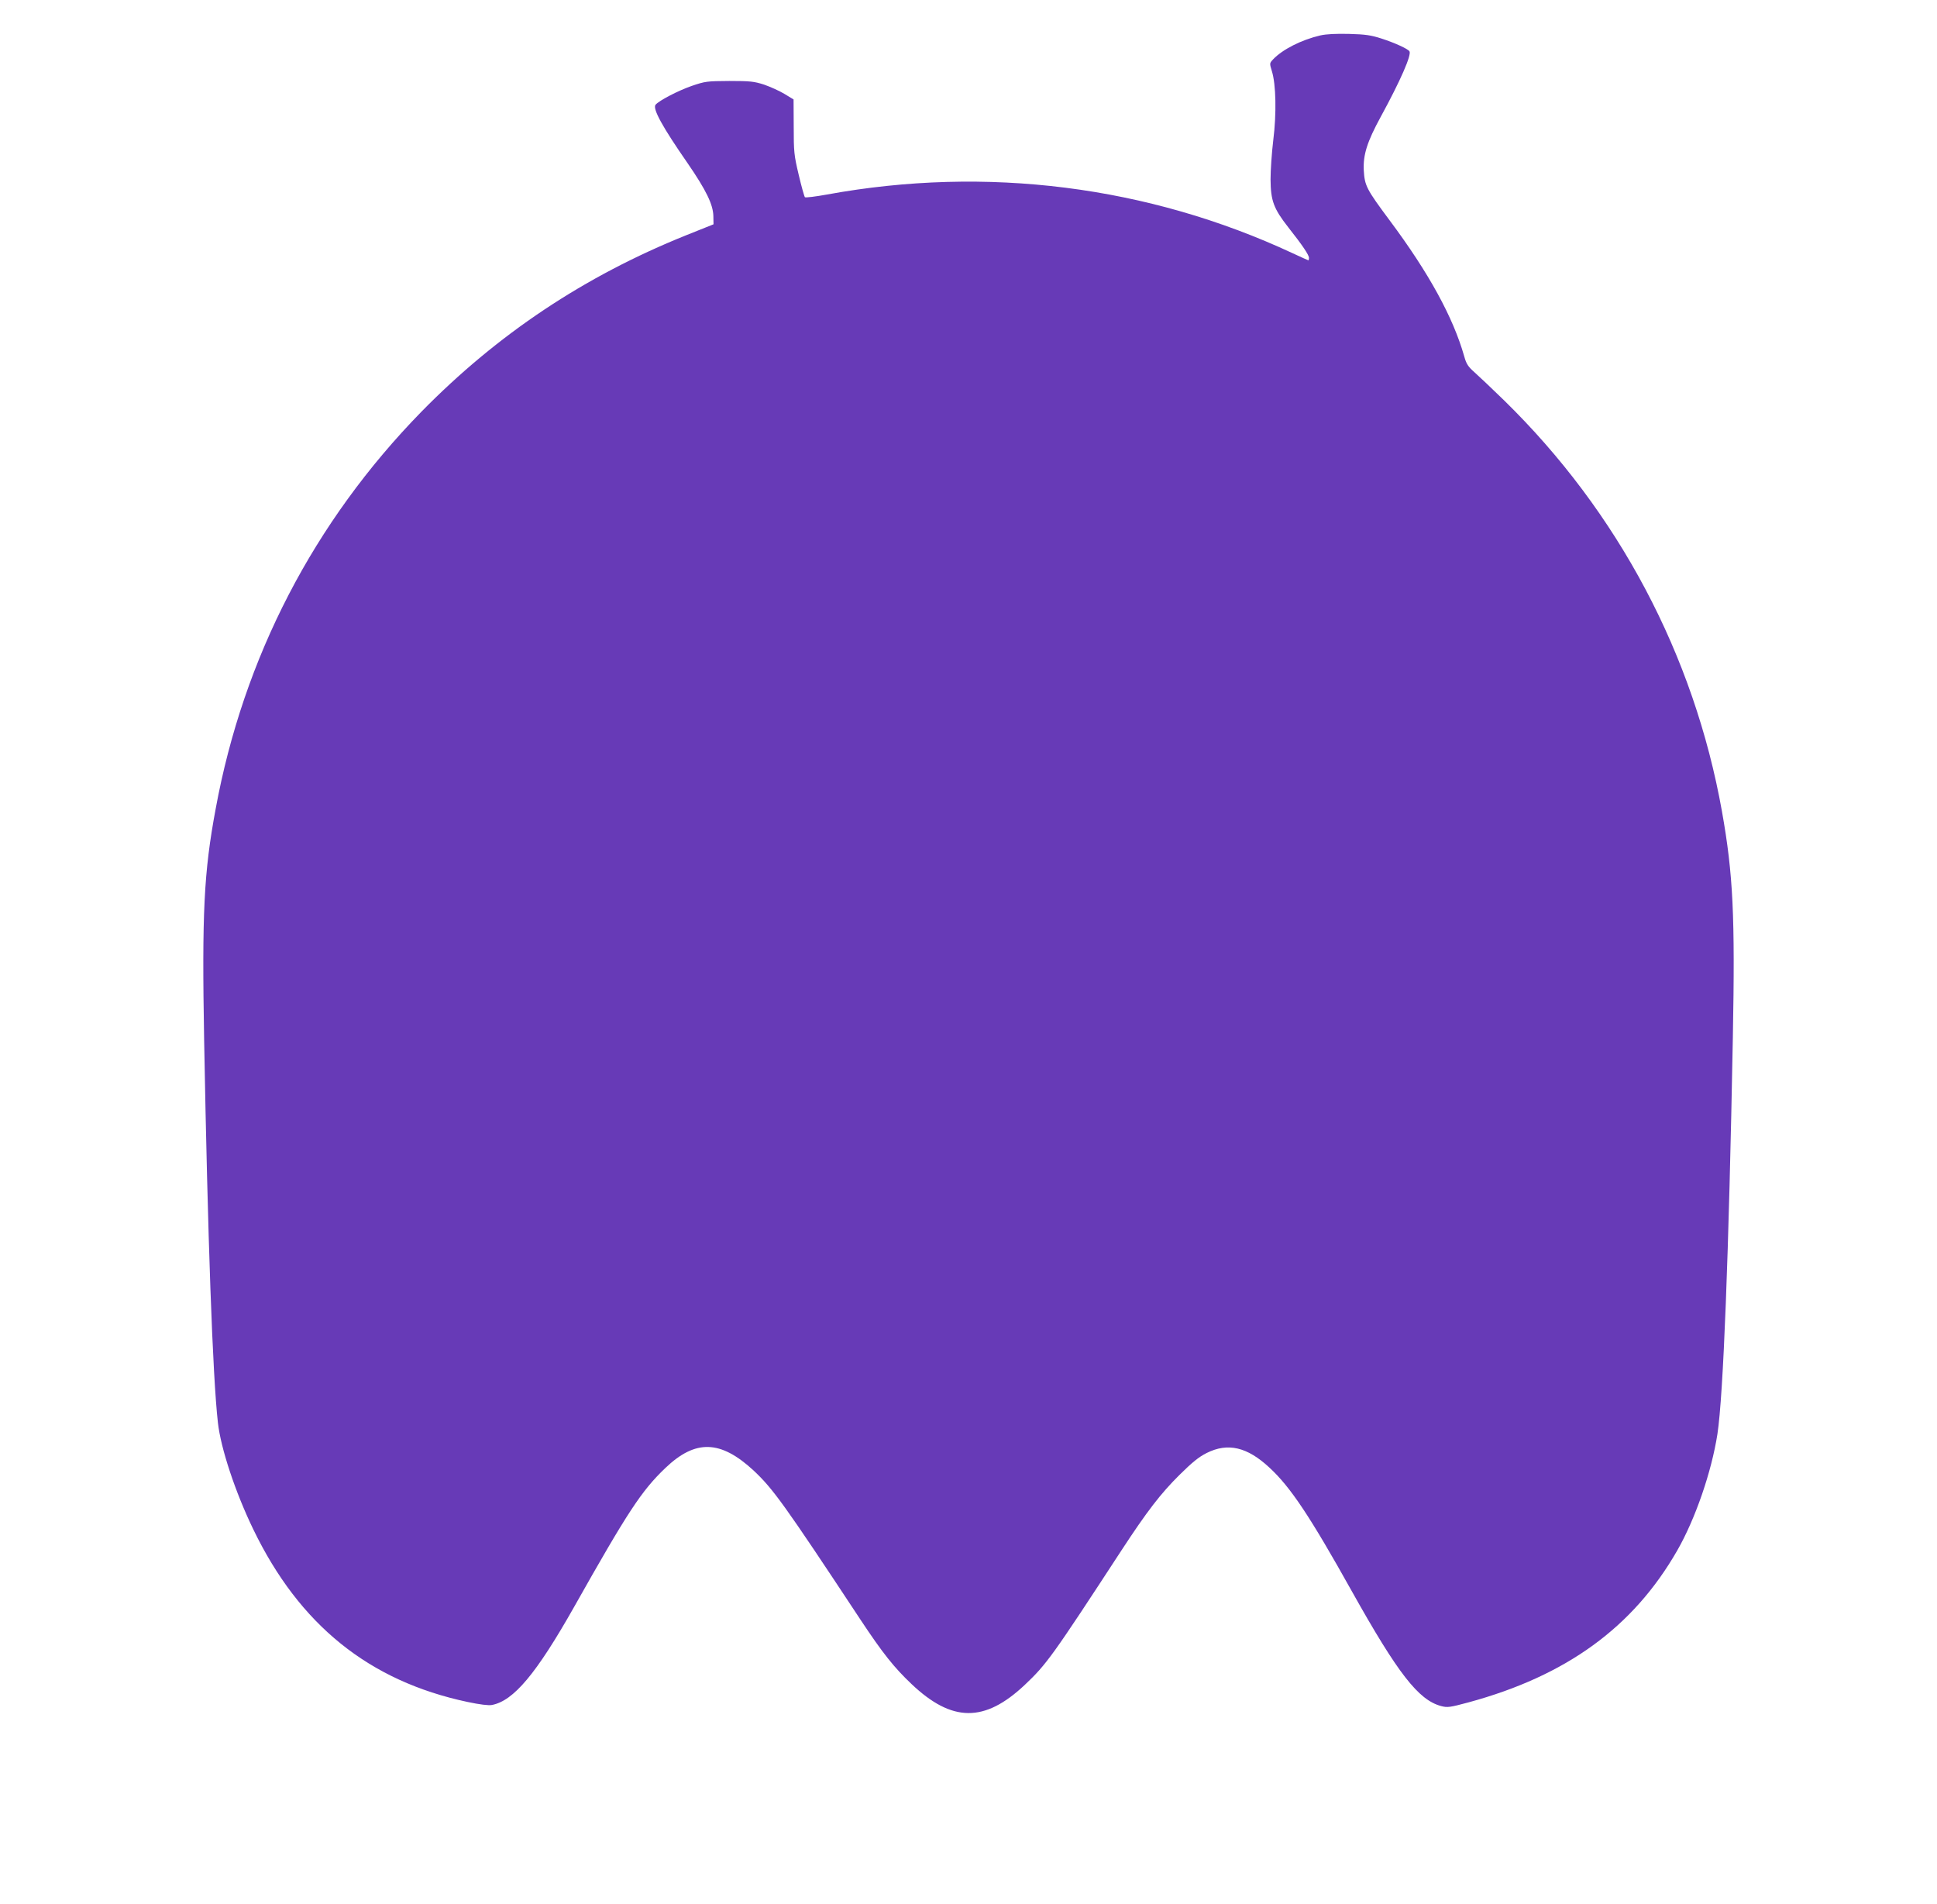
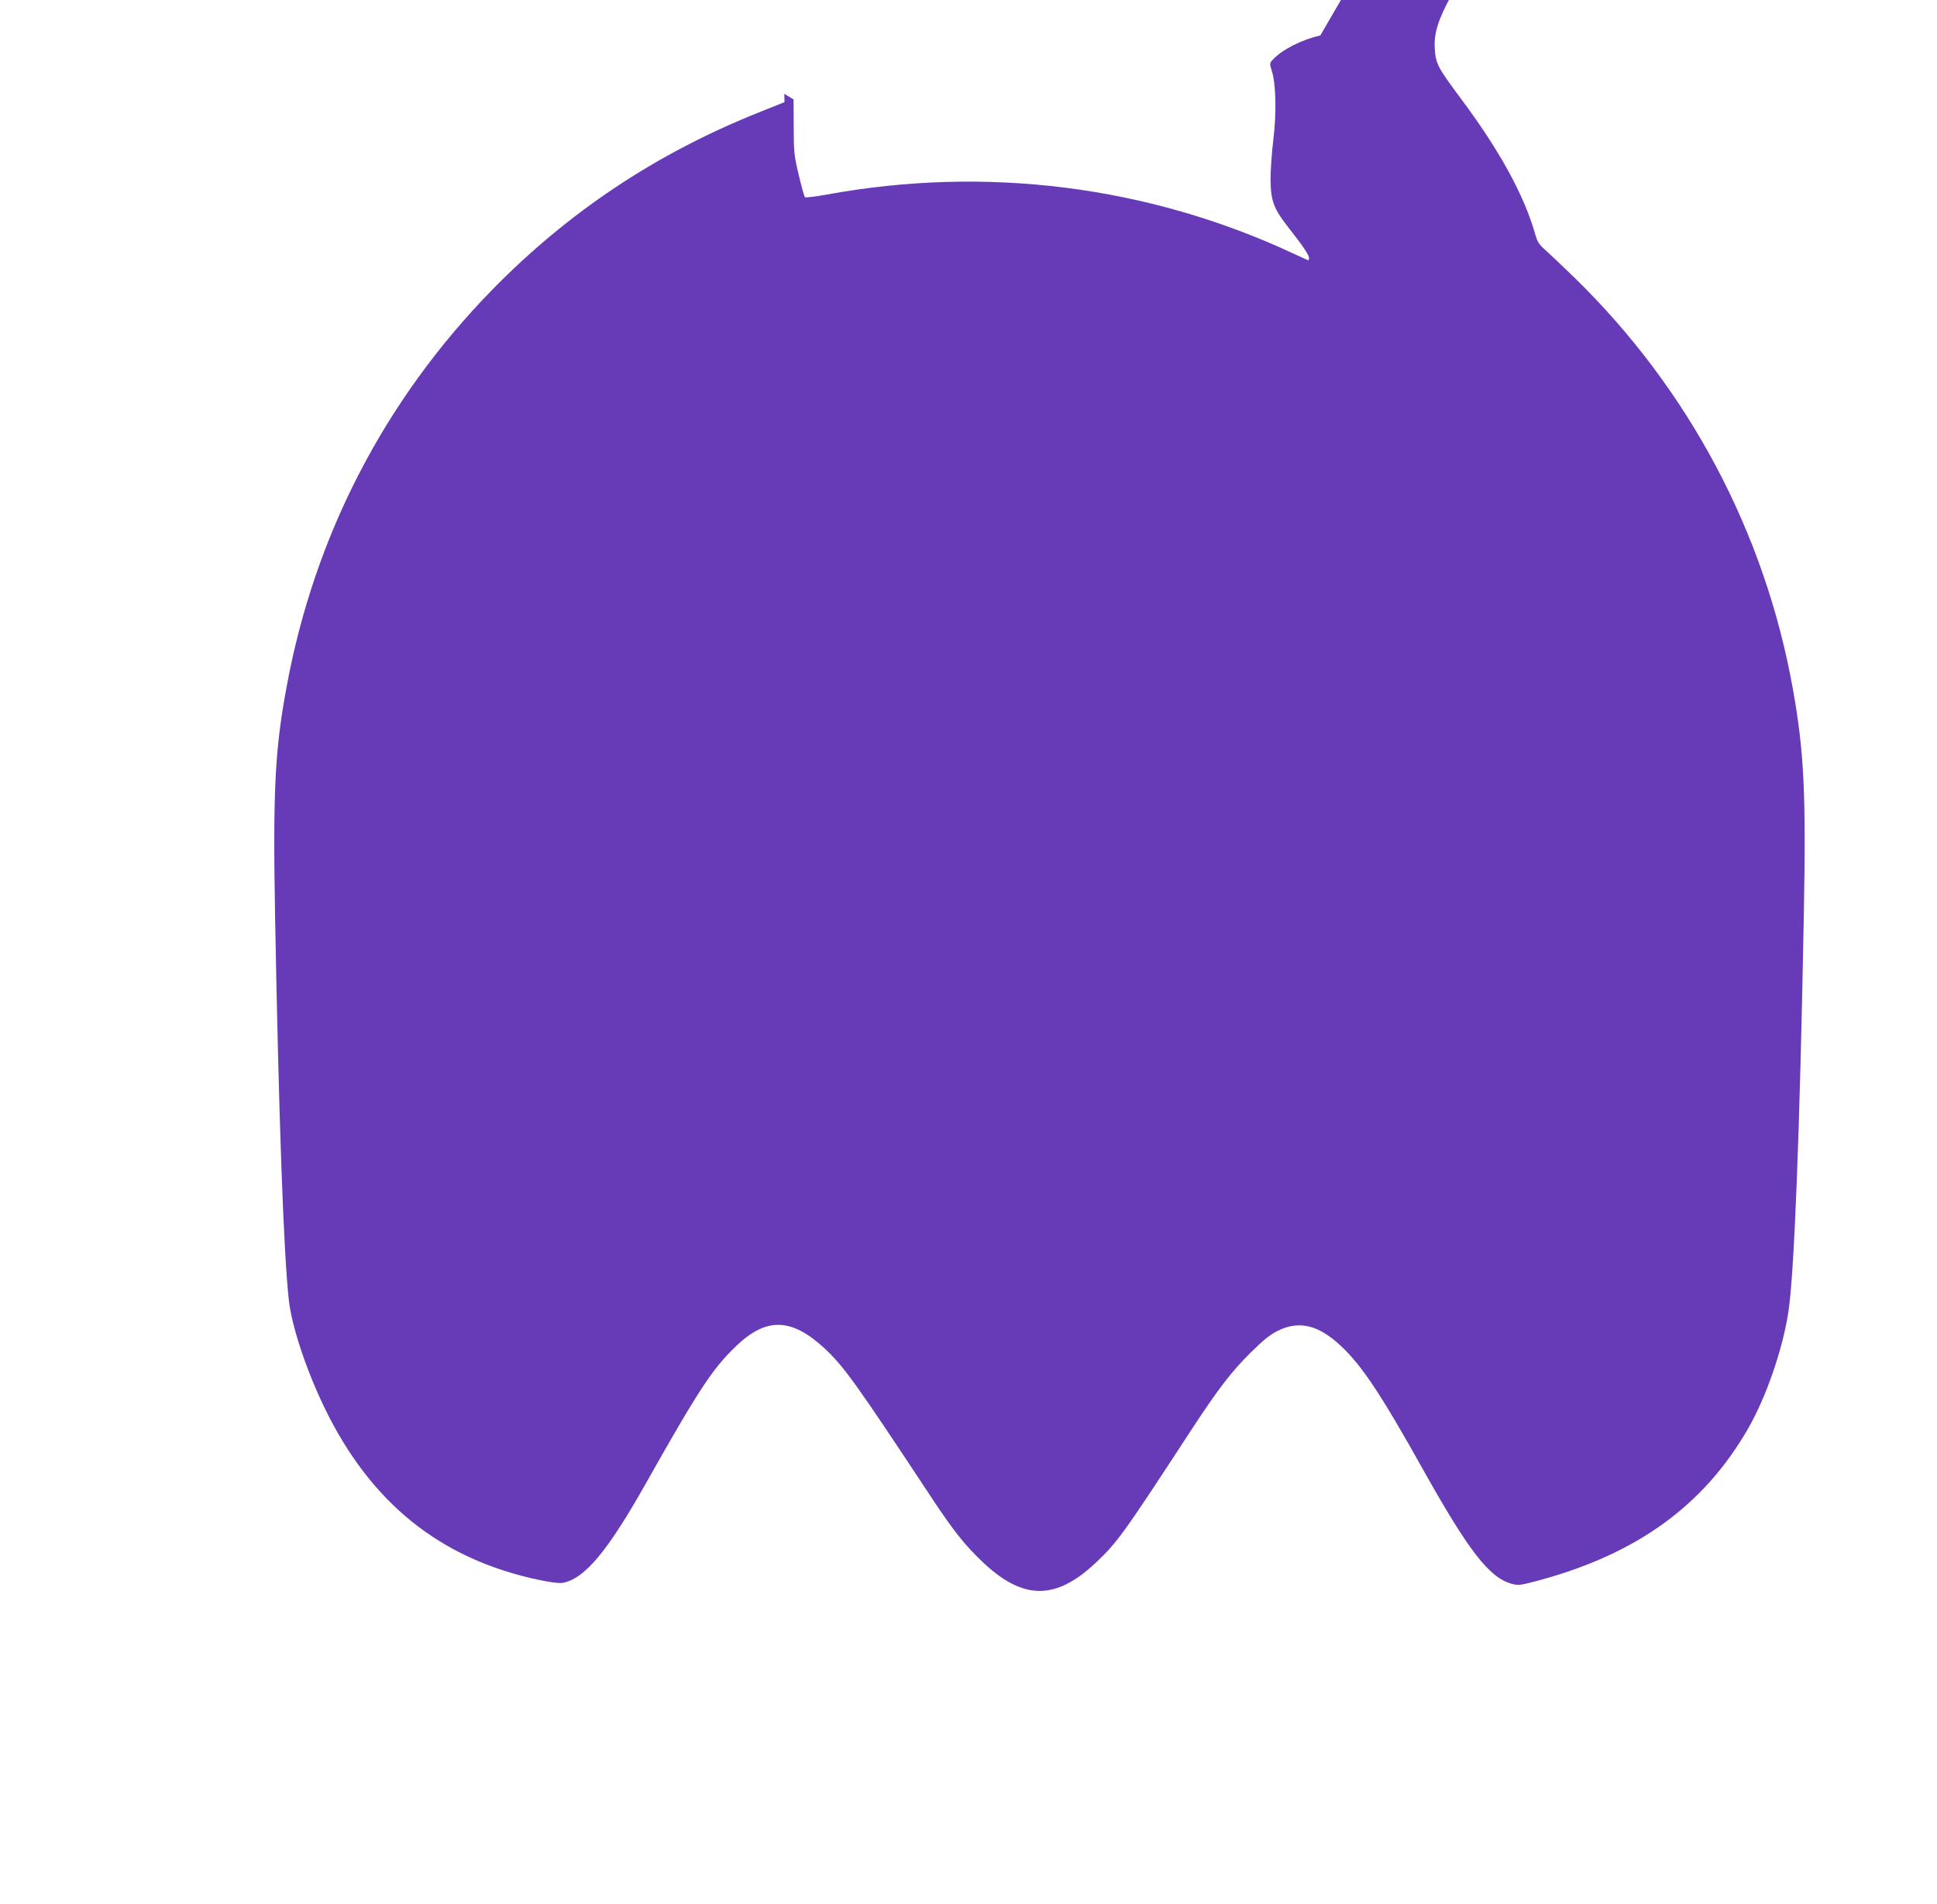
<svg xmlns="http://www.w3.org/2000/svg" version="1.0" width="1280pt" height="1258pt" viewBox="0 0 1280 1258" preserveAspectRatio="xMidYMid meet">
  <g transform="translate(0,1258) scale(0.1,-0.1)" fill="#673ab7" stroke="none">
-     <path d="M8725 12346 c-125 -29 -251 -93 -313 -159 -23 -25 -23 -25 -7 -78 27 -86 31 -280 9 -455 -10 -82 -18 -198 -18 -259 1 -141 20 -193 118 -318 94 -119 136 -182 136 -201 0 -9 -2 -16 -4 -16 -2 0 -48 21 -102 46 -956 446 -2027 581 -3078 389 -76 -14 -143 -22 -147 -18 -4 4 -23 71 -41 148 -31 130 -33 152 -33 319 l-1 179 -61 37 c-33 20 -94 47 -134 61 -66 21 -91 24 -229 24 -149 -1 -159 -2 -250 -33 -91 -32 -214 -96 -238 -124 -21 -26 45 -146 213 -388 121 -176 167 -271 169 -347 l1 -55 -180 -72 c-674 -271 -1248 -654 -1751 -1167 -710 -727 -1175 -1622 -1359 -2624 -78 -418 -91 -688 -76 -1529 24 -1312 56 -2216 91 -2526 19 -169 114 -457 234 -705 305 -631 765 -1002 1416 -1140 80 -17 138 -24 160 -20 144 27 294 206 545 650 354 628 444 765 602 916 199 190 364 185 582 -16 129 -121 201 -220 707 -986 147 -222 222 -316 338 -426 267 -253 482 -255 747 -6 145 137 181 187 640 890 169 258 258 374 383 498 85 84 128 119 180 145 140 70 268 40 415 -97 139 -128 269 -324 545 -818 303 -541 439 -717 589 -757 42 -11 57 -9 180 24 648 176 1089 496 1380 1003 120 209 227 520 266 770 39 257 75 1179 102 2623 15 802 2 1075 -72 1491 -185 1035 -686 1979 -1440 2716 -79 77 -167 160 -195 185 -43 38 -54 55 -68 105 -73 258 -234 552 -493 899 -154 207 -165 229 -171 331 -5 102 22 188 112 353 131 240 205 410 190 433 -10 16 -97 56 -184 84 -71 23 -107 28 -215 31 -87 2 -150 -1 -190 -10z" />
+     <path d="M8725 12346 c-125 -29 -251 -93 -313 -159 -23 -25 -23 -25 -7 -78 27 -86 31 -280 9 -455 -10 -82 -18 -198 -18 -259 1 -141 20 -193 118 -318 94 -119 136 -182 136 -201 0 -9 -2 -16 -4 -16 -2 0 -48 21 -102 46 -956 446 -2027 581 -3078 389 -76 -14 -143 -22 -147 -18 -4 4 -23 71 -41 148 -31 130 -33 152 -33 319 l-1 179 -61 37 l1 -55 -180 -72 c-674 -271 -1248 -654 -1751 -1167 -710 -727 -1175 -1622 -1359 -2624 -78 -418 -91 -688 -76 -1529 24 -1312 56 -2216 91 -2526 19 -169 114 -457 234 -705 305 -631 765 -1002 1416 -1140 80 -17 138 -24 160 -20 144 27 294 206 545 650 354 628 444 765 602 916 199 190 364 185 582 -16 129 -121 201 -220 707 -986 147 -222 222 -316 338 -426 267 -253 482 -255 747 -6 145 137 181 187 640 890 169 258 258 374 383 498 85 84 128 119 180 145 140 70 268 40 415 -97 139 -128 269 -324 545 -818 303 -541 439 -717 589 -757 42 -11 57 -9 180 24 648 176 1089 496 1380 1003 120 209 227 520 266 770 39 257 75 1179 102 2623 15 802 2 1075 -72 1491 -185 1035 -686 1979 -1440 2716 -79 77 -167 160 -195 185 -43 38 -54 55 -68 105 -73 258 -234 552 -493 899 -154 207 -165 229 -171 331 -5 102 22 188 112 353 131 240 205 410 190 433 -10 16 -97 56 -184 84 -71 23 -107 28 -215 31 -87 2 -150 -1 -190 -10z" />
  </g>
</svg>